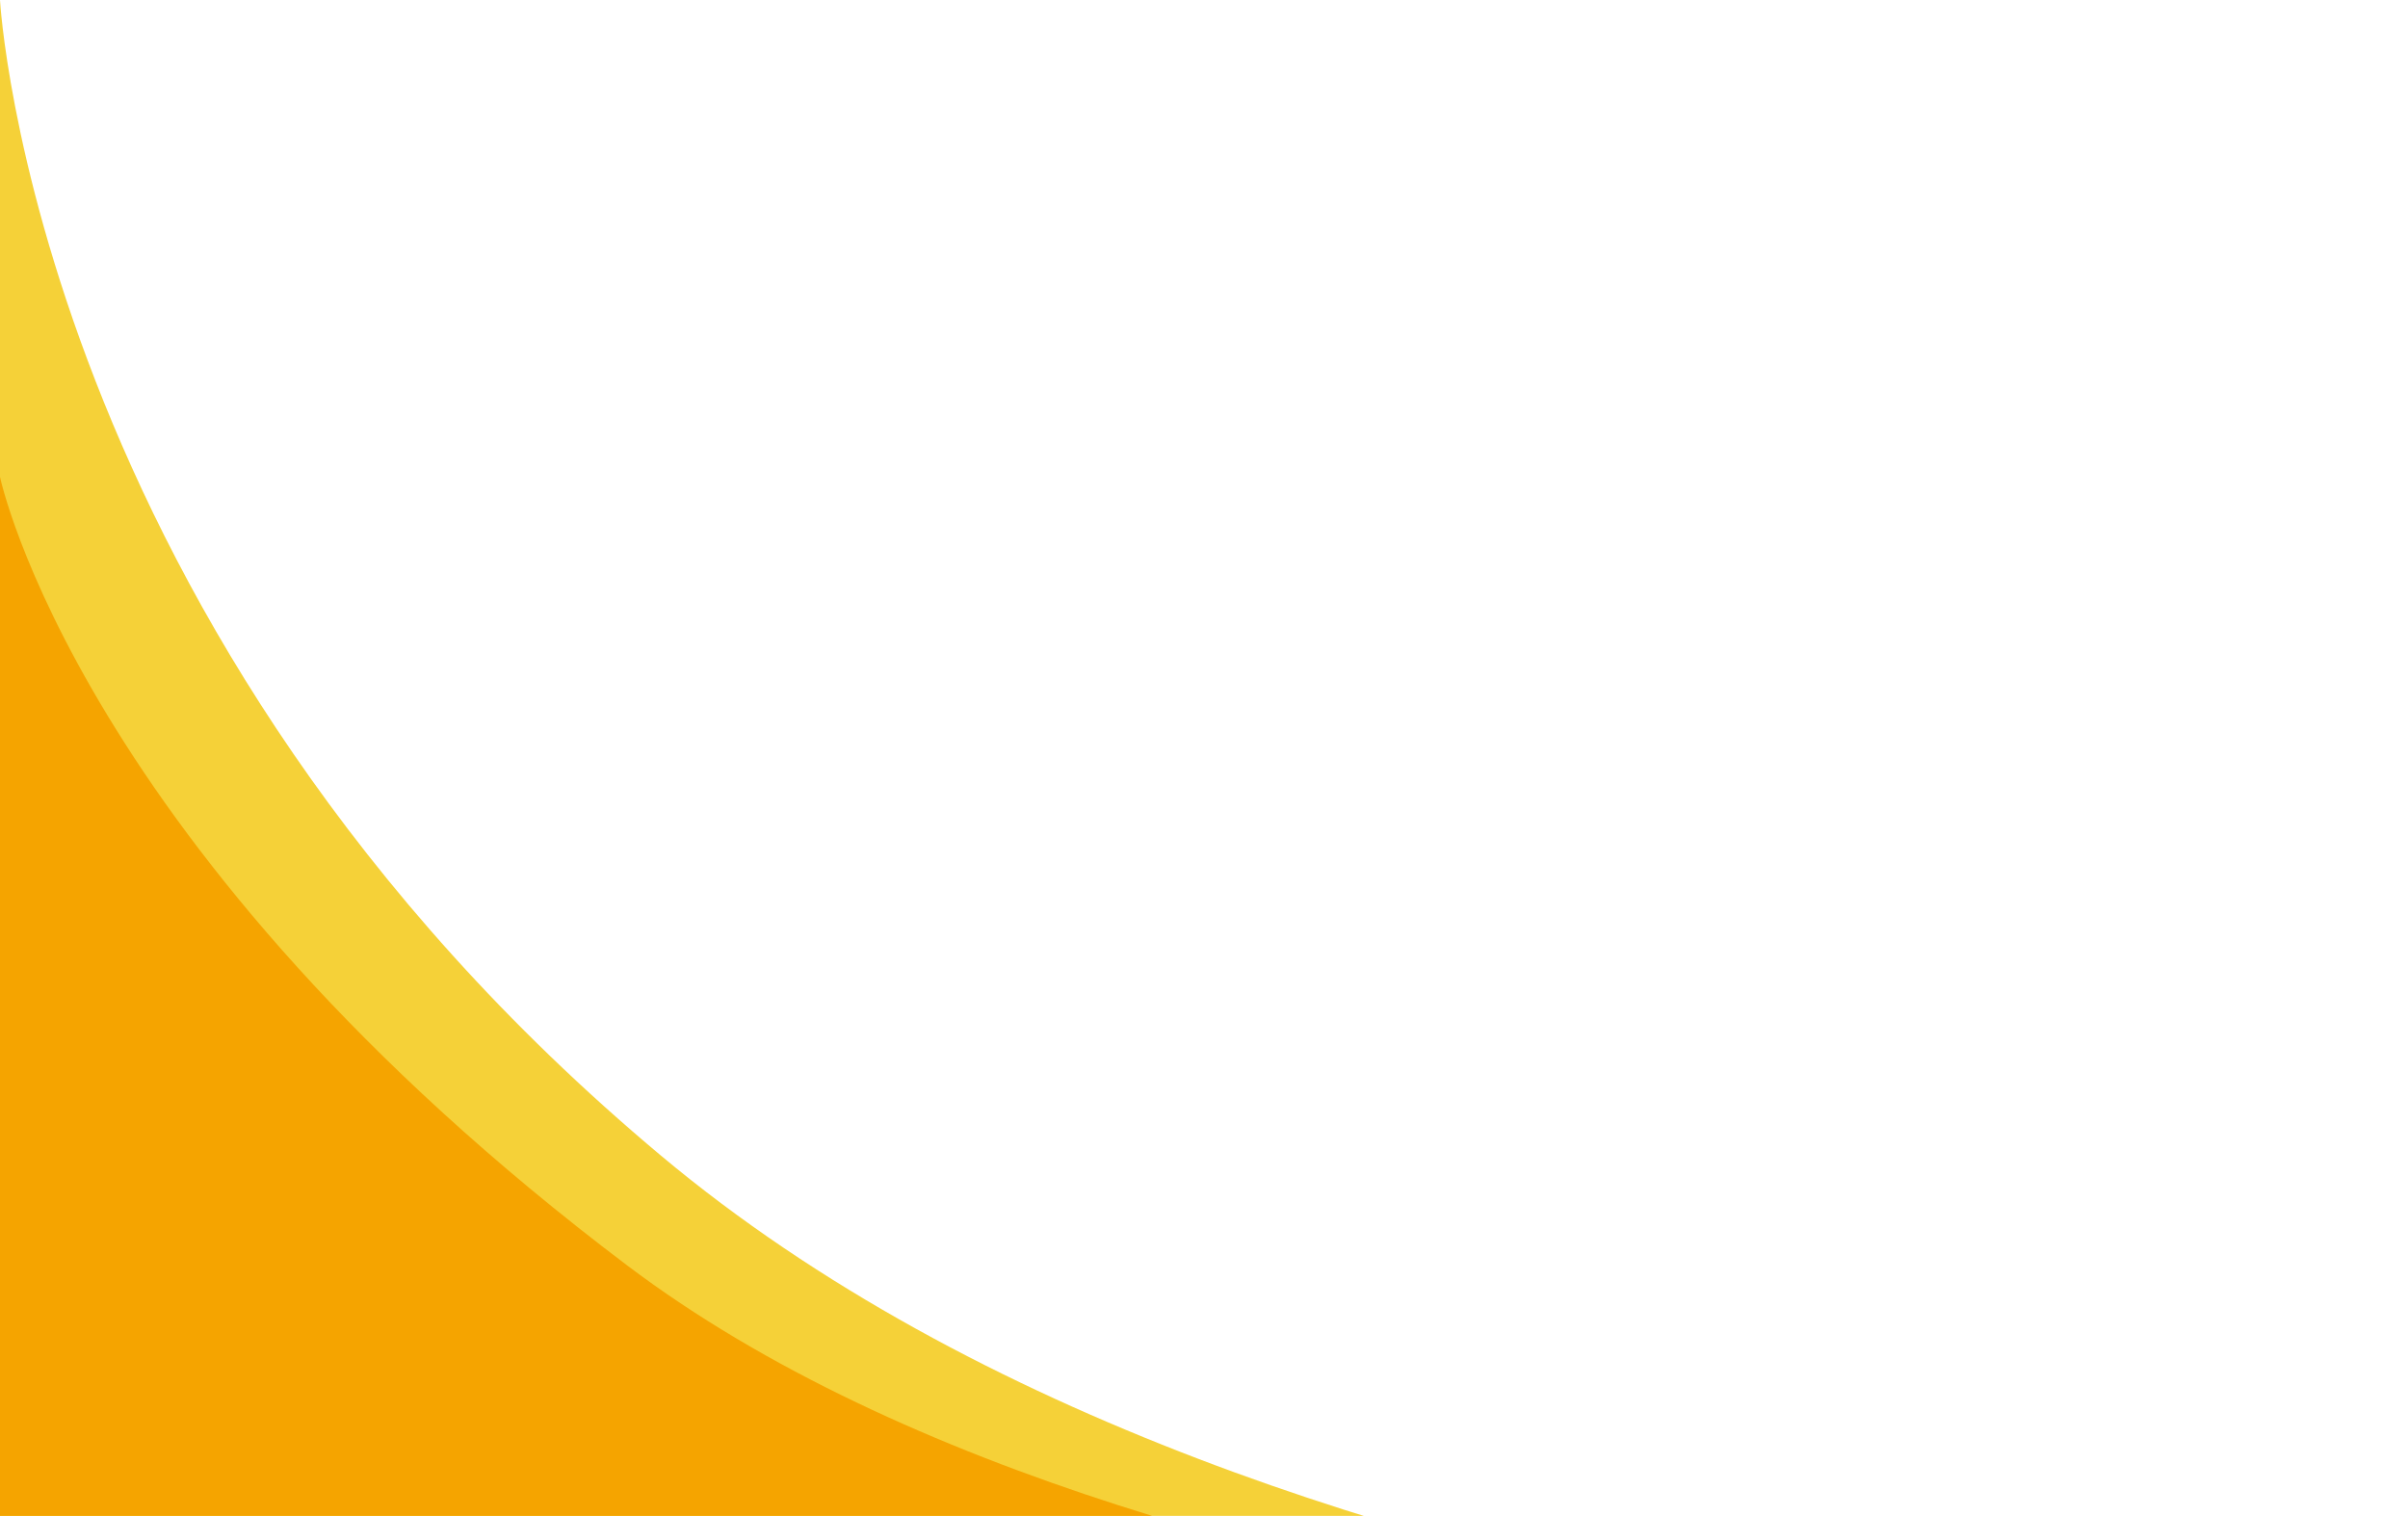
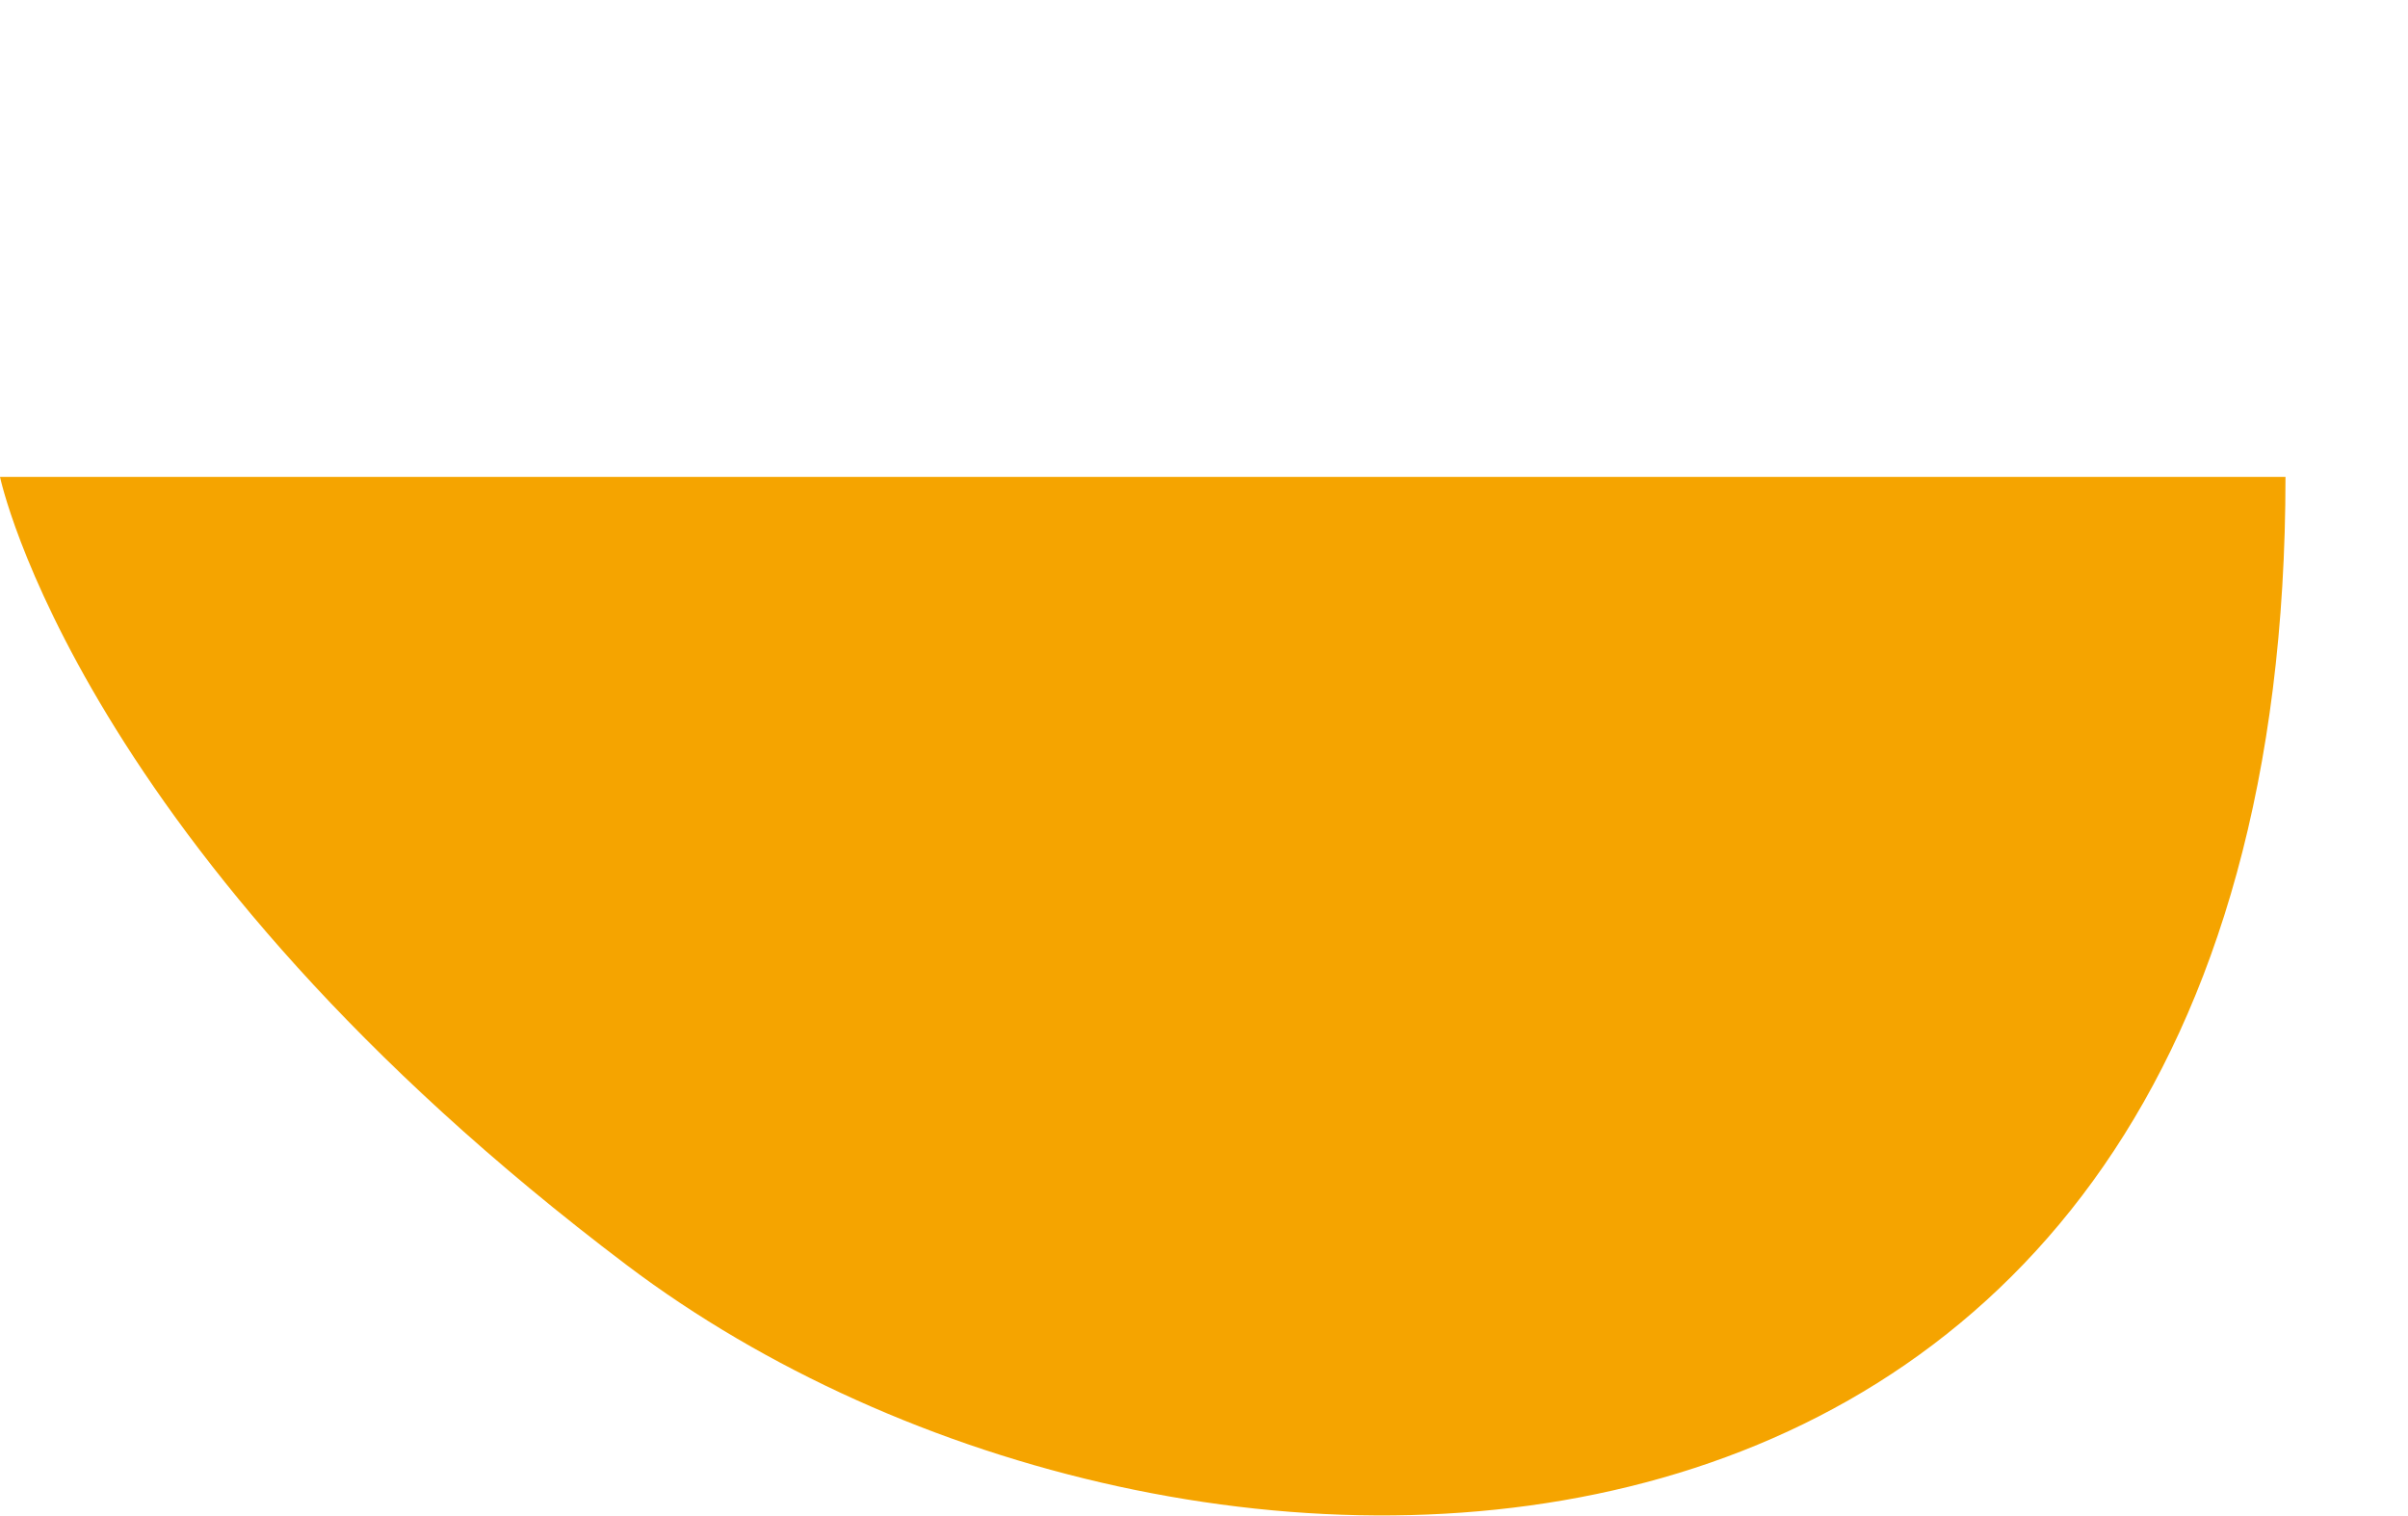
<svg xmlns="http://www.w3.org/2000/svg" width="440" height="277" viewBox="0 0 440 277" fill="none">
-   <path d="M120.766 211.164C6.305 115.328 0 0 0 0V307H440C440 307 235.227 307 120.766 211.164Z" fill="#F5D138" />
-   <path d="M114.622 231.252C14.268 155.504 -3.05176e-05 87.14 -3.05176e-05 87.14V307H417.614C417.614 307 214.975 307 114.622 231.252Z" fill="#F5A400" />
+   <path d="M114.622 231.252C14.268 155.504 -3.05176e-05 87.14 -3.05176e-05 87.14H417.614C417.614 307 214.975 307 114.622 231.252Z" fill="#F5A400" />
</svg>